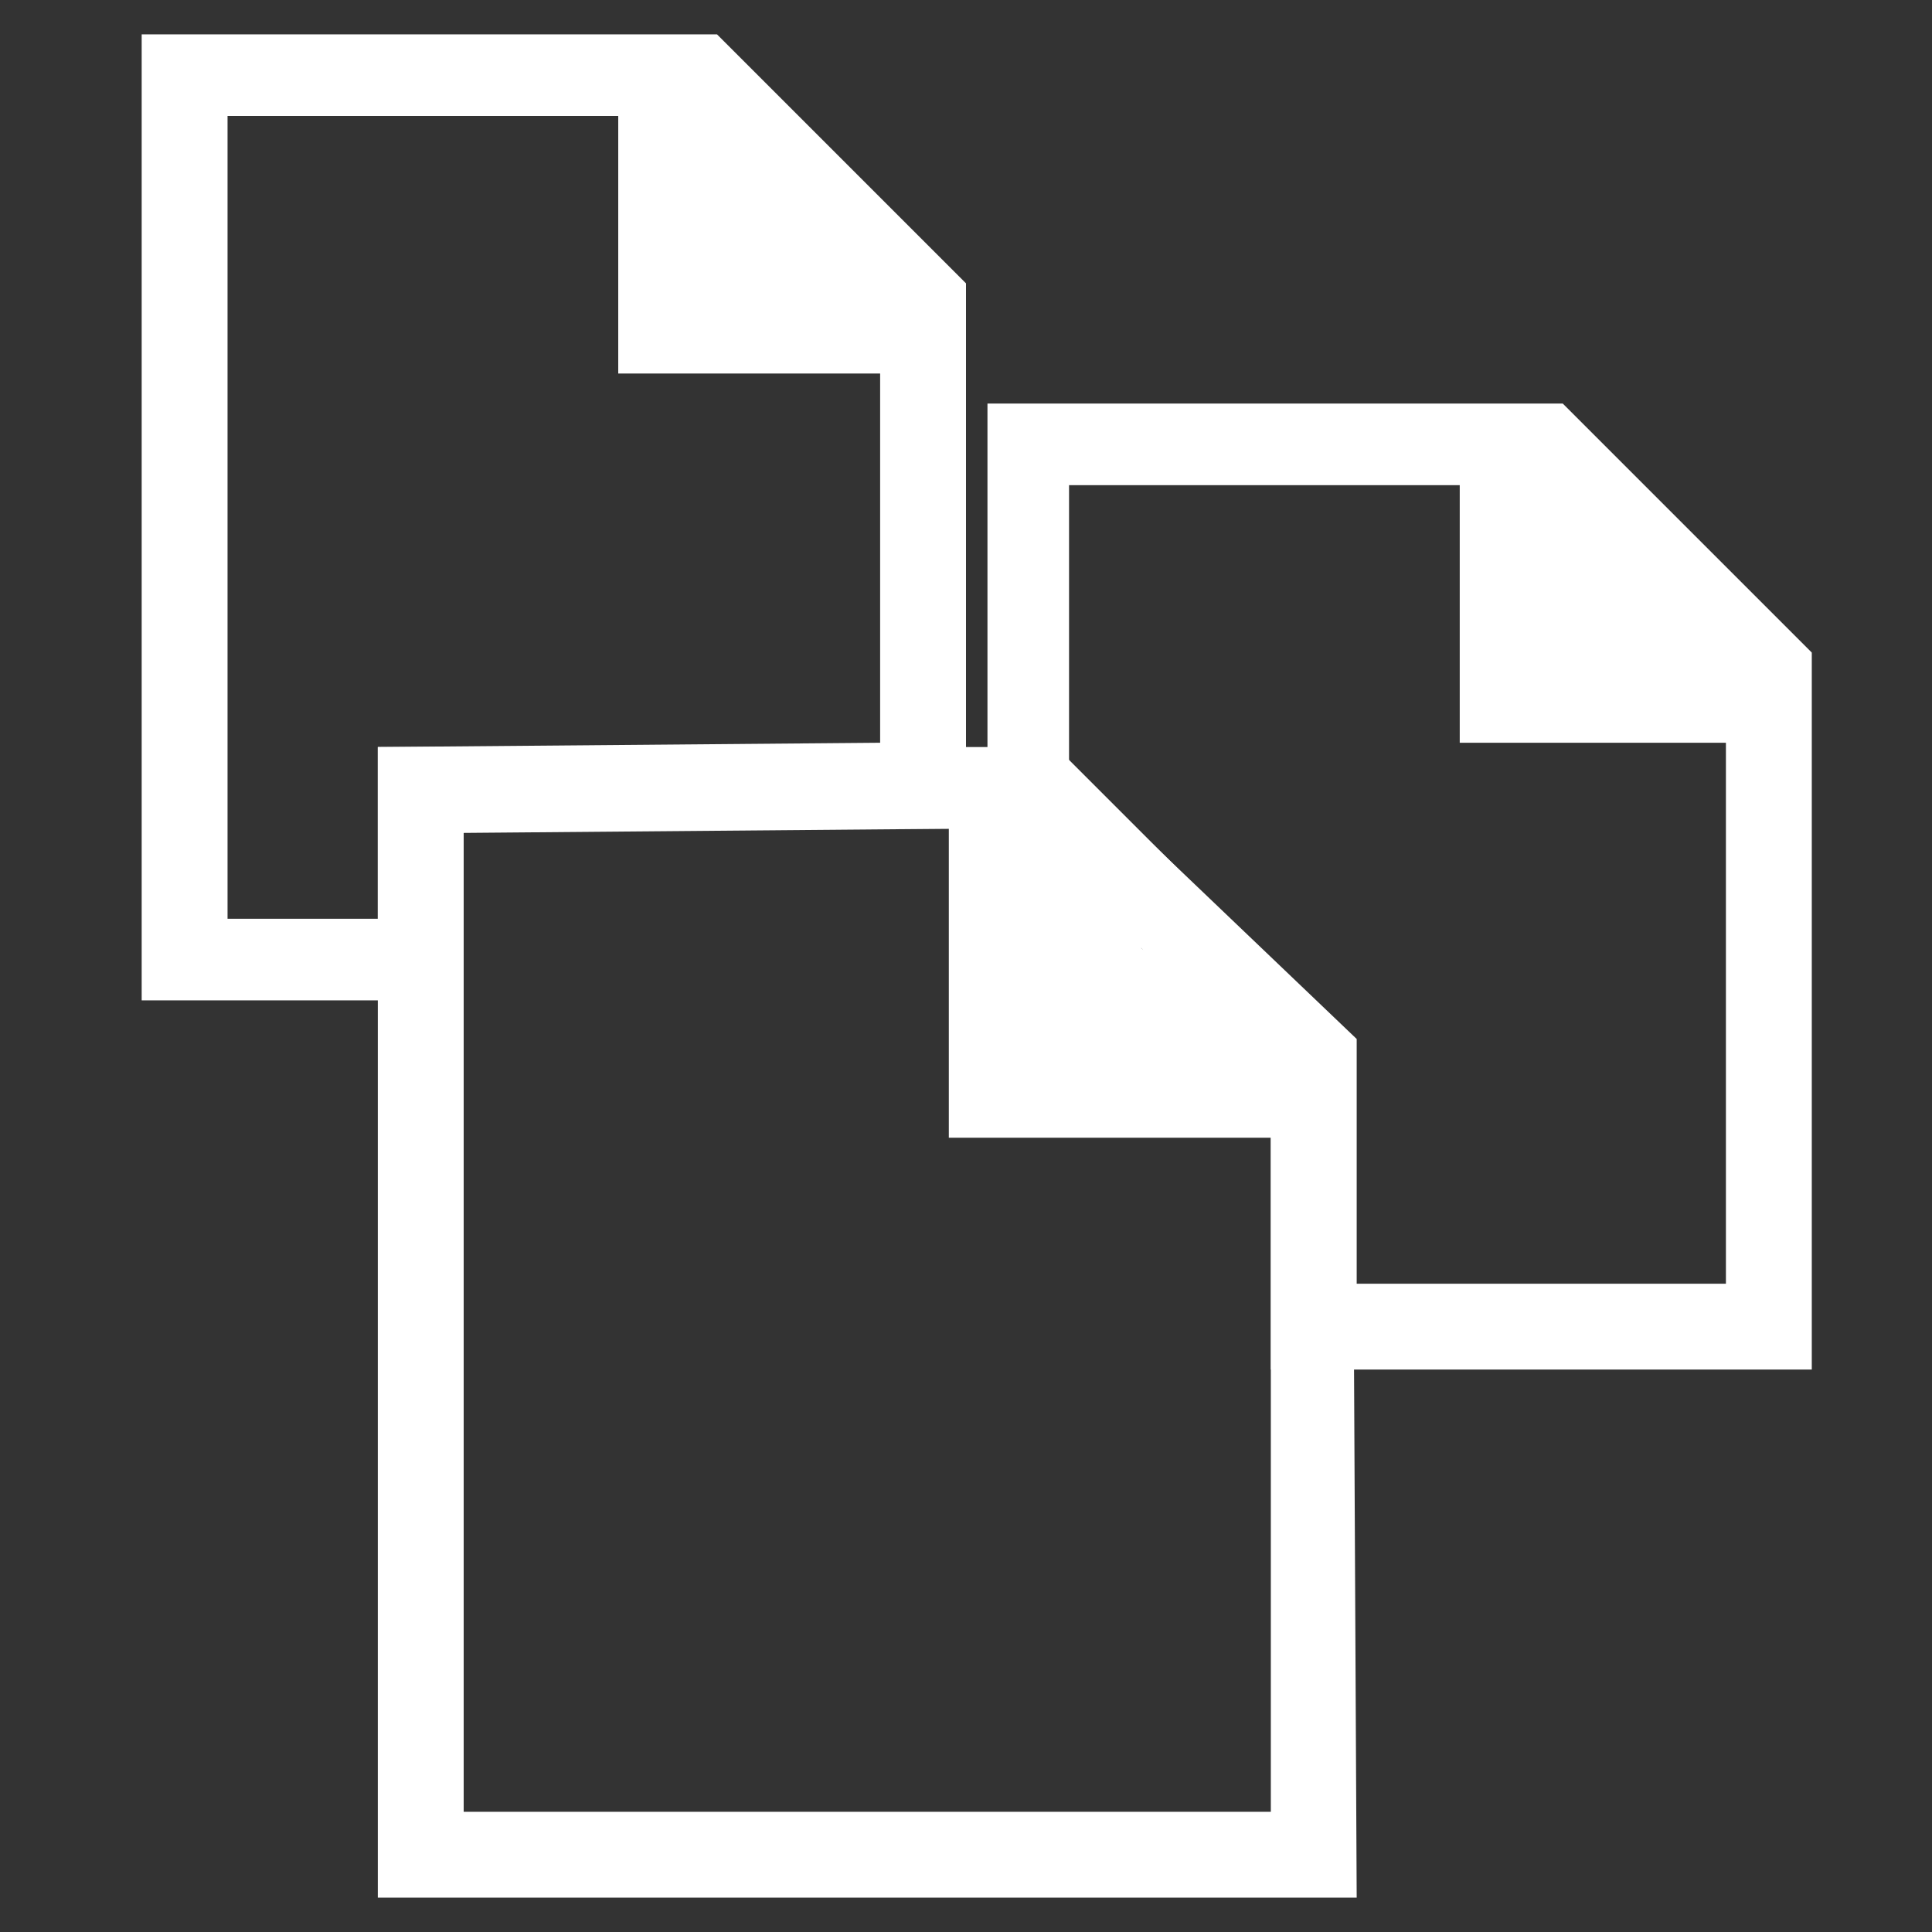
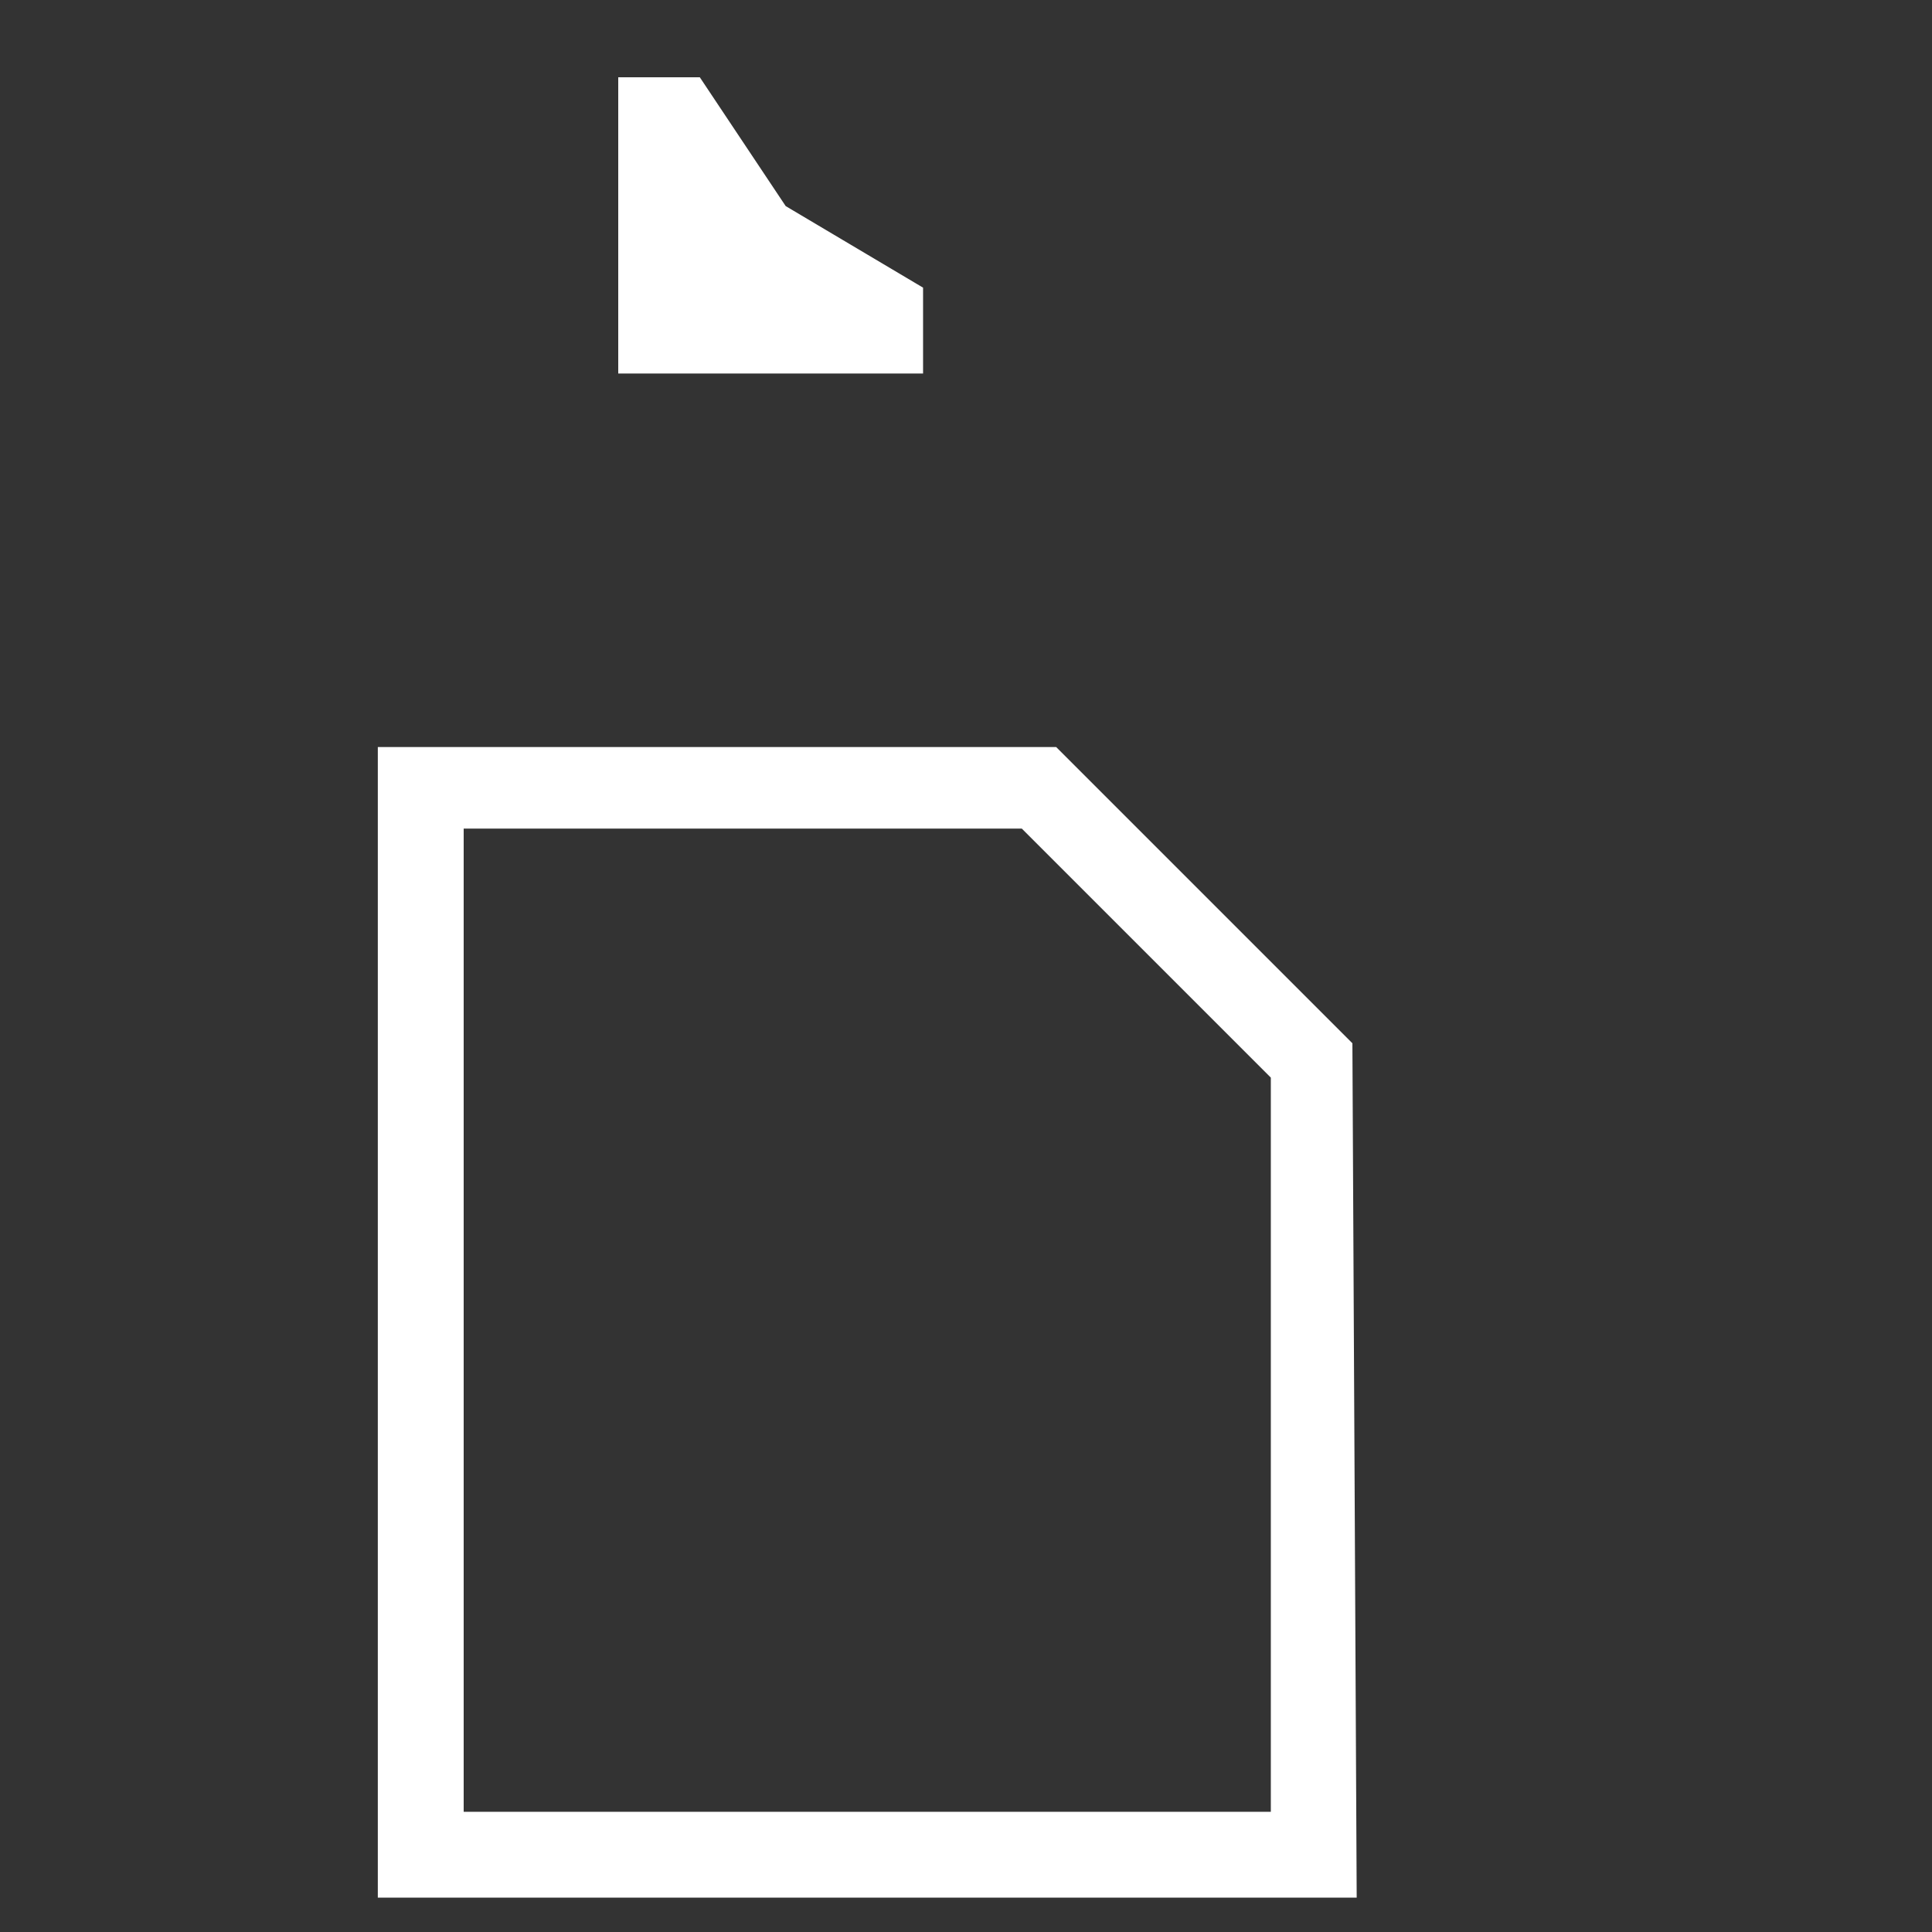
<svg xmlns="http://www.w3.org/2000/svg" version="1.1" id="guide_collections" x="0px" y="0px" viewBox="0 0 45 45" enable-background="new 0 0 45 45" xml:space="preserve">
  <rect x="0" y="0" width="45" height="45" fill="#333333" stroke="none" />
  <g>
    <g>
      <g>
-         <path fill="#FFFFFF" d="M10.8,23.3H3.3V0.8h13.4l5.8,5.8v12.7l-11.7,0.1L10.8,23.3z M5.3,21.4h3.5l0-4l11.7-0.1V7.4l-4.7-4.7H5.3     V21.4z" />
-       </g>
+         </g>
      <g>
        <polygon fill="#FFFFFF" points="21.5,8.7 14.4,8.7 14.4,1.8 16.3,1.8 18.3,4.8 21.5,6.7    " />
      </g>
    </g>
  </g>
  <g>
    <g>
      <g>
-         <path fill="#FFFFFF" d="M42.1,31.9H29.6V25L23,18.6V9.4h13.4l5.8,5.8V31.9z M31.6,29.9h8.6V16l-4.7-4.7H24.9v6.5l6.7,6.4V29.9z" />
-       </g>
+         </g>
      <g>
-         <polygon fill="#FFFFFF" points="41.1,17.3 34,17.3 34,10.4 35.9,10.4 38.2,13.3 41.1,15.3    " />
-       </g>
+         </g>
    </g>
  </g>
  <g>
    <g>
      <g>
        <path fill="#FFFFFF" d="M31.6,44.2H8.8V17.4h15.8l6.9,6.9L31.6,44.2L31.6,44.2z M10.8,42.2h18.8V25.1l-5.8-5.8H10.8V42.2z" />
      </g>
      <g>
-         <polygon fill="#FFFFFF" points="30.6,26.5 22.1,26.5 22.1,18.4 24.1,18.4 26.6,22.1 30.6,24.5    " />
-       </g>
+         </g>
    </g>
  </g>
</svg>